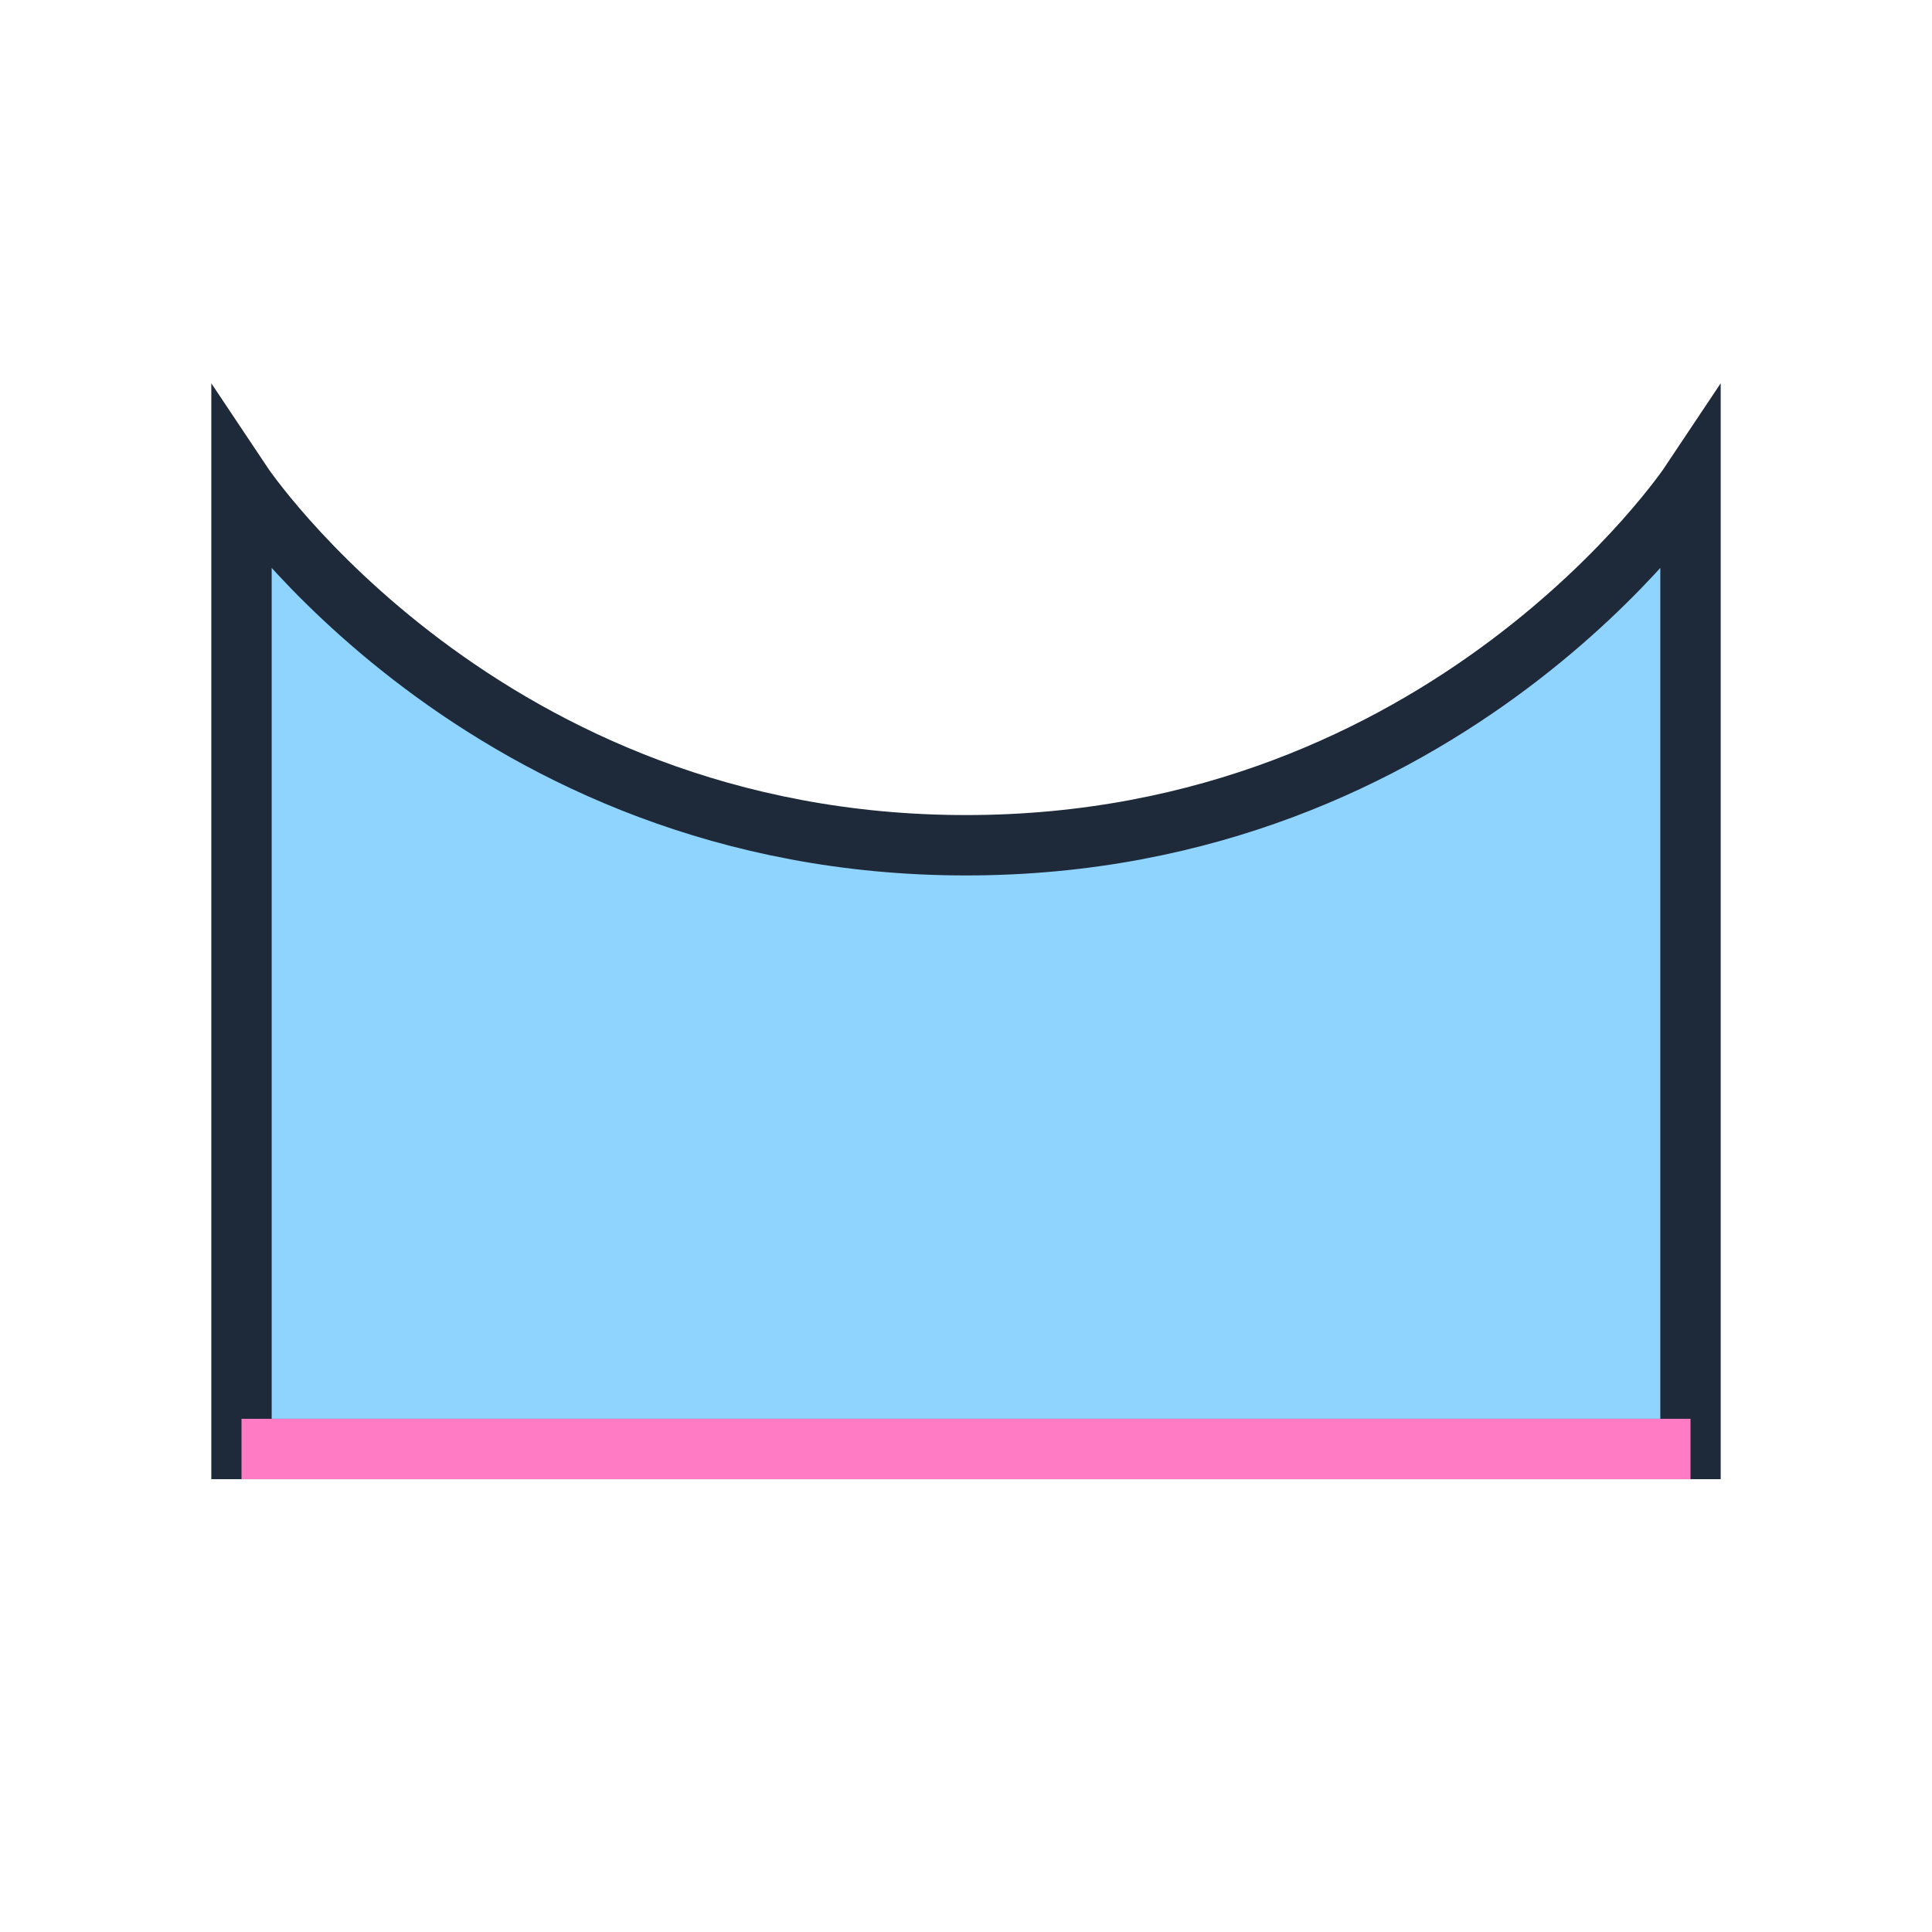
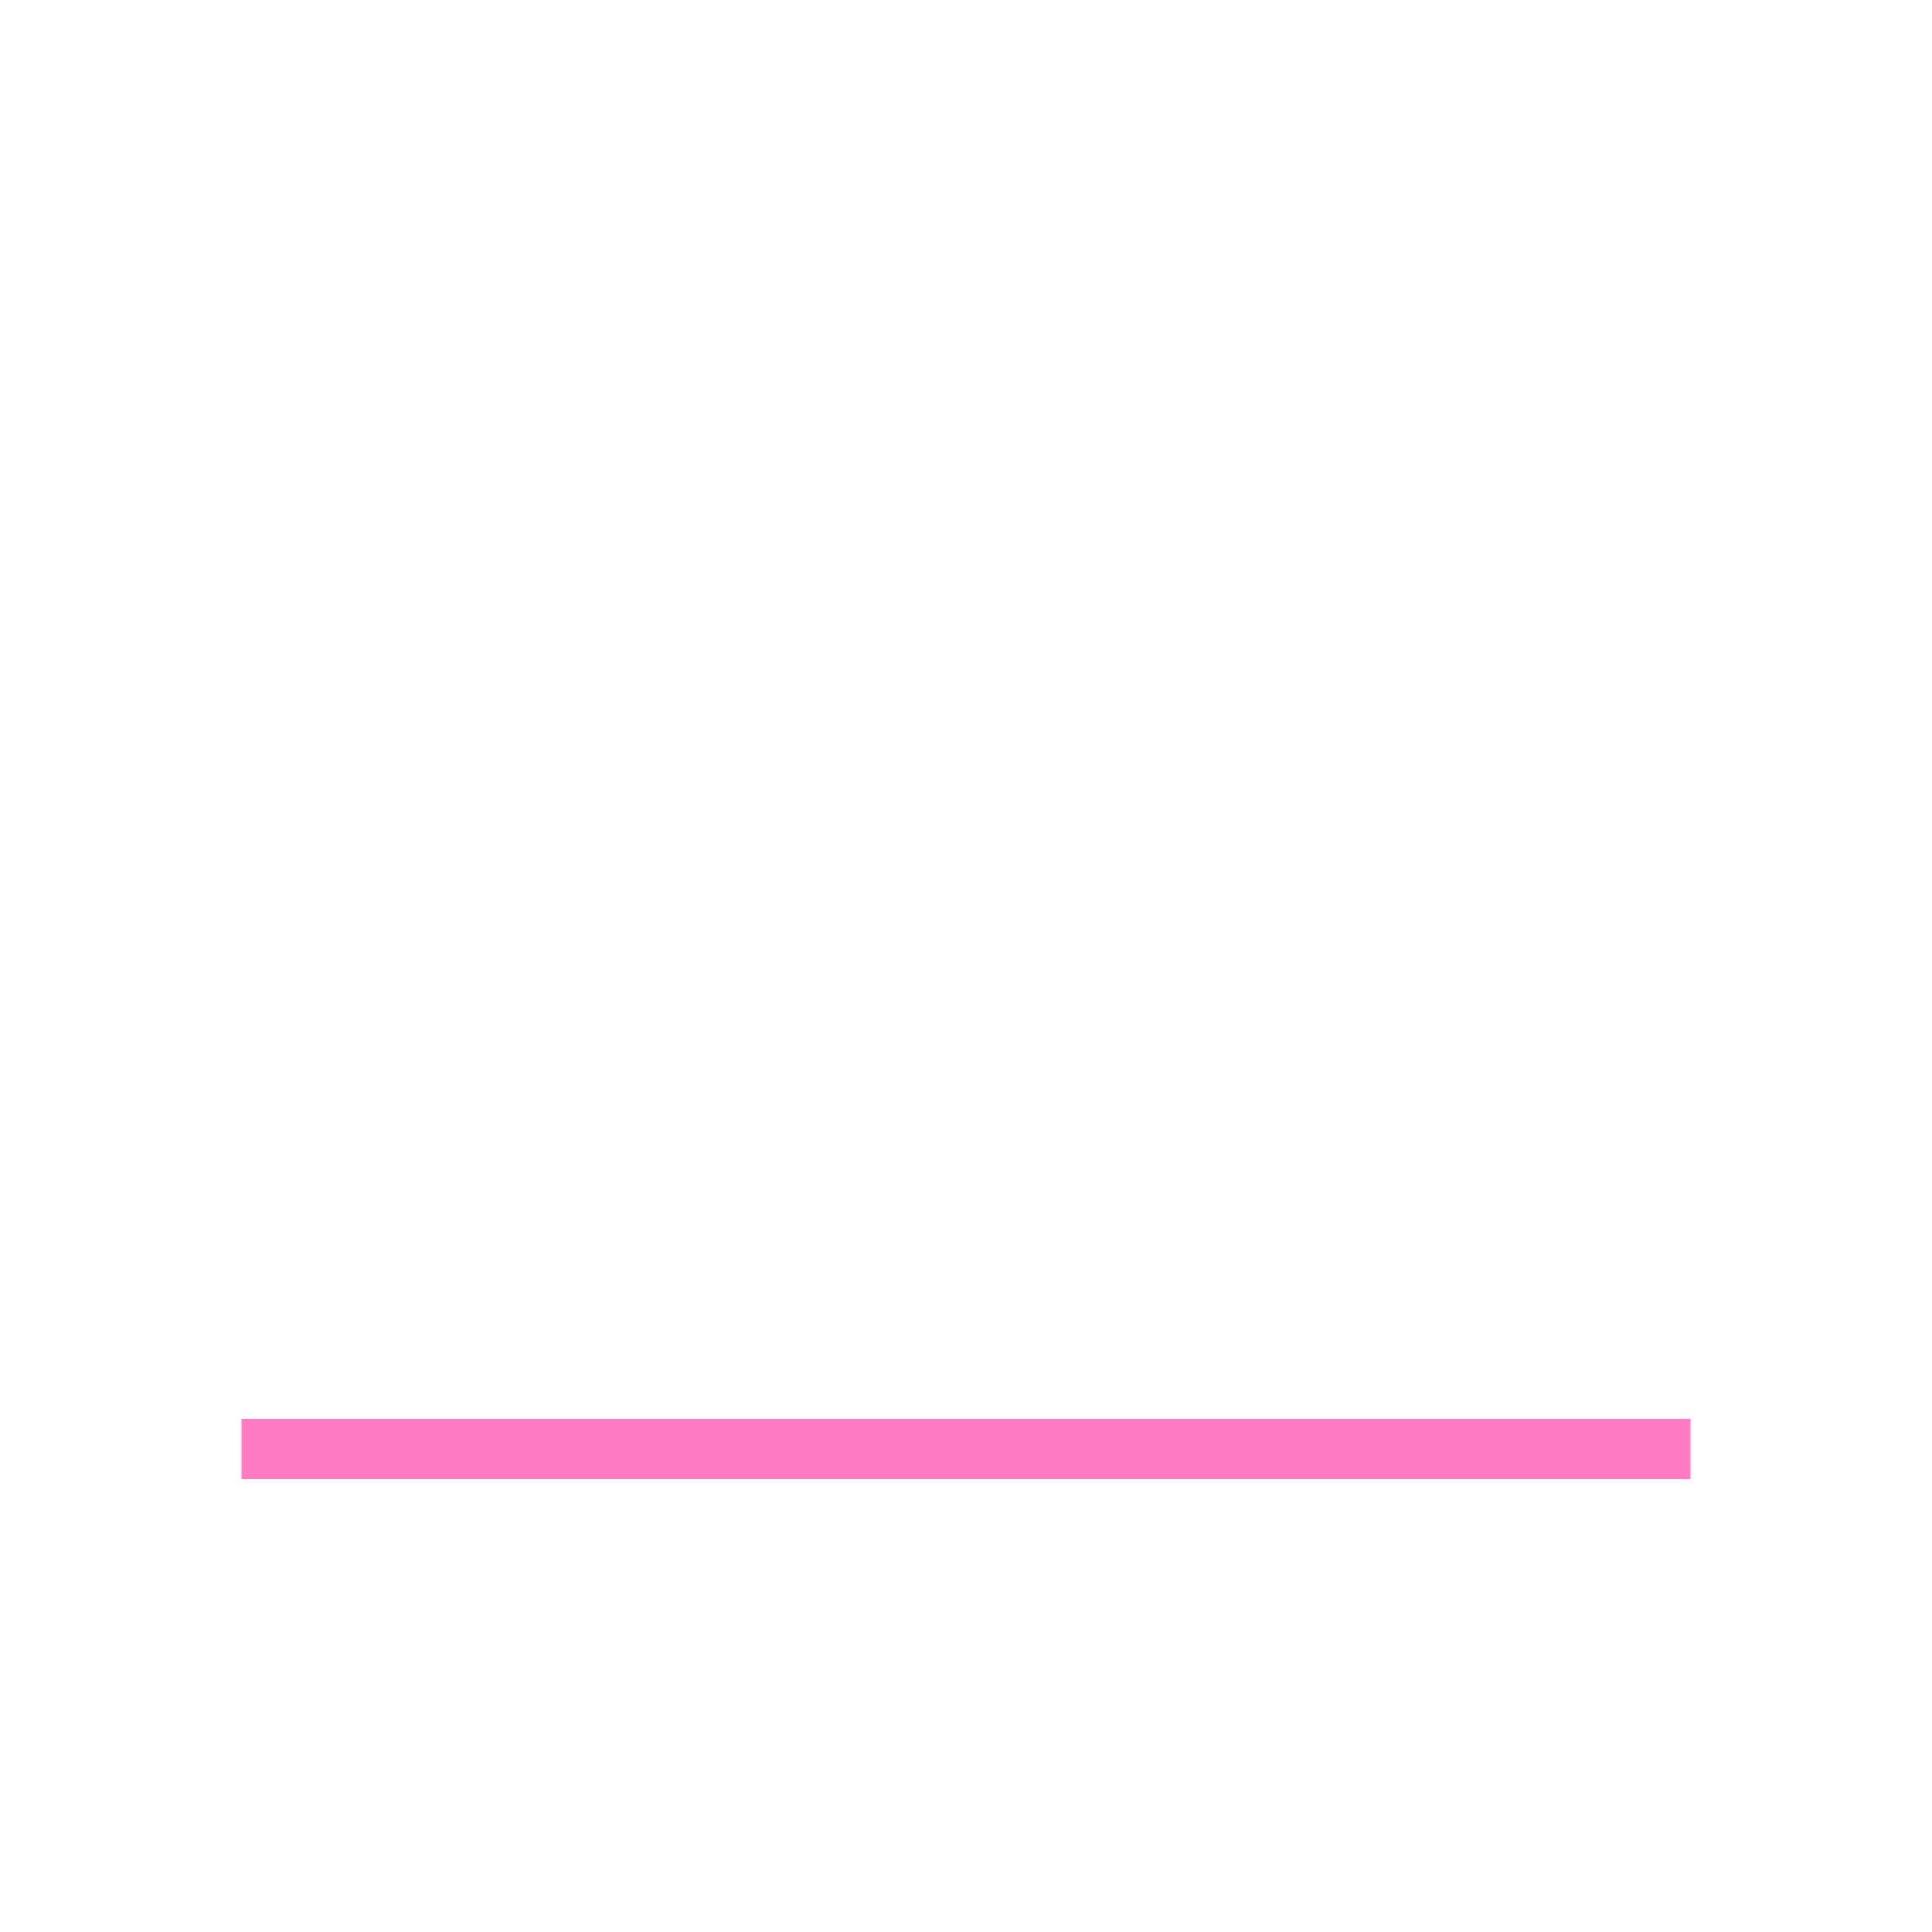
<svg xmlns="http://www.w3.org/2000/svg" viewBox="0 0 64 64">
  <g fill="none" stroke="#1E2A3A" stroke-width="2">
-     <path d="M8 48h48V16s-8 12-24 12S8 16 8 16v32z" fill="#8FD3FF" />
    <path d="M8 48h48" stroke="#FF7BC4" />
  </g>
</svg>